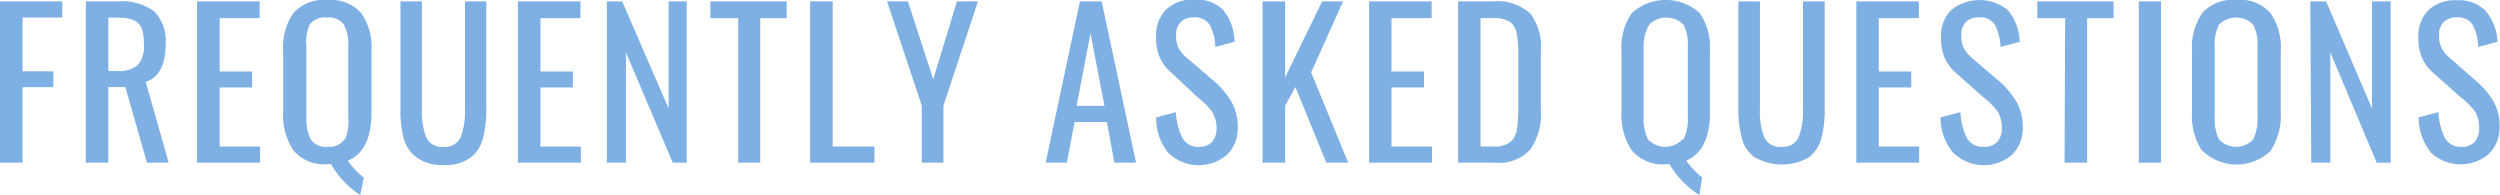
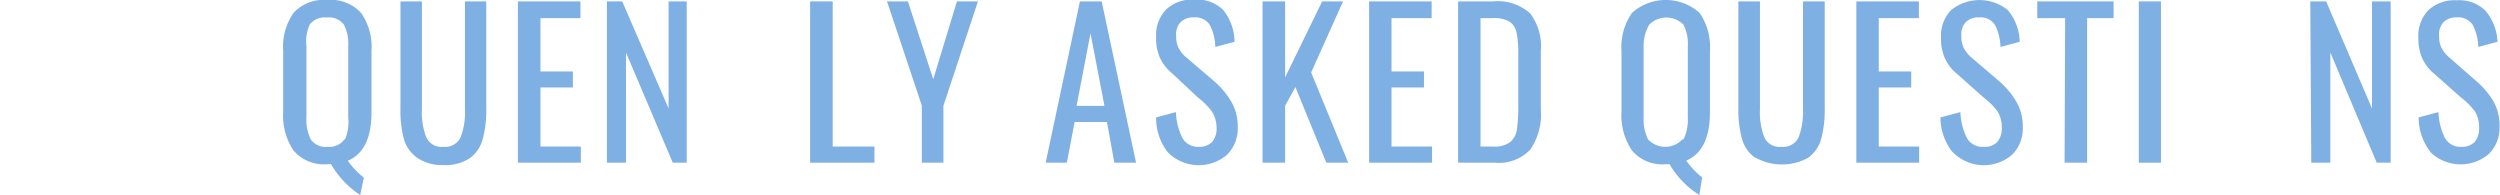
<svg xmlns="http://www.w3.org/2000/svg" viewBox="0 0 179.48 14.02" style="width:179.48px;height:14.02px;" width="179.48" height="14.02">
  <defs>
    <style>.cls-1{fill:#7fb0e4;}</style>
  </defs>
  <g id="レイヤー_2" data-name="レイヤー 2">
    <g id="レイヤー_1-2" data-name="レイヤー 1">
-       <path class="cls-1" d="M0,.1H4.47V1.26H1.62V5.12H3.83V6.26H1.62v5.42H0Z" />
-       <path class="cls-1" d="M6.16.1H8.49a3.86,3.86,0,0,1,2.58.72,3,3,0,0,1,.82,2.35c0,1.49-.47,2.39-1.43,2.71l1.65,5.8H10.55L9,6.25H7.78v5.43H6.16Zm2.23,5a2.14,2.14,0,0,0,1.49-.42,2,2,0,0,0,.45-1.5,3.36,3.36,0,0,0-.15-1.12,1.1,1.1,0,0,0-.56-.6,2.65,2.65,0,0,0-1.13-.19H7.78V5.09Z" />
-       <path class="cls-1" d="M14.15.1h4.49V1.3H15.77V5.13H18.1V6.28H15.77v4.24h2.9v1.16H14.15Z" />
      <path class="cls-1" d="M23.77,11.79l-.27,0a2.87,2.87,0,0,1-2.44-1,4.53,4.53,0,0,1-.73-2.79V3.66A4.27,4.27,0,0,1,21.07.93,2.94,2.94,0,0,1,23.5,0a2.92,2.92,0,0,1,2.43.94,4.26,4.26,0,0,1,.74,2.72v4.4c0,1.84-.56,3-1.7,3.48a5.66,5.66,0,0,0,1.15,1.21L25.86,14A6.56,6.56,0,0,1,23.77,11.79Zm1-1.78A3.24,3.24,0,0,0,25,8.41V3.33a3,3,0,0,0-.31-1.56,1.33,1.33,0,0,0-1.23-.51,1.33,1.33,0,0,0-1.23.51A3,3,0,0,0,22,3.33V8.41a3.24,3.24,0,0,0,.31,1.6,1.32,1.32,0,0,0,1.23.53A1.32,1.32,0,0,0,24.73,10Z" />
      <path class="cls-1" d="M29.94,11.32A2.53,2.53,0,0,1,29,10a7.92,7.92,0,0,1-.25-2.18V.1h1.54V7.85a5,5,0,0,0,.31,2,1.2,1.2,0,0,0,1.23.69,1.22,1.22,0,0,0,1.24-.69,5,5,0,0,0,.31-2V.1h1.53V7.78A7.88,7.88,0,0,1,34.65,10a2.46,2.46,0,0,1-.93,1.36,3.15,3.15,0,0,1-1.89.49A3.15,3.15,0,0,1,29.94,11.32Z" />
      <path class="cls-1" d="M37.18.1h4.49V1.3H38.8V5.13h2.33V6.28H38.8v4.24h2.9v1.16H37.18Z" />
      <path class="cls-1" d="M43.57.1h1.1L48,7.79V.1H49.3V11.68h-1L44.94,3.77v7.91H43.57Z" />
-       <path class="cls-1" d="M53,1.3H51V.1h5.48V1.3h-1.9V11.68H53Z" />
      <path class="cls-1" d="M58.16.1h1.62V10.52h3v1.16H58.16Z" />
      <path class="cls-1" d="M66.18,7.59,63.68.1h1.5L67,5.69,68.7.1h1.51L67.73,7.59v4.09H66.18Z" />
      <path class="cls-1" d="M77.53.1h1.56l2.47,11.58H80l-.53-2.92H77.15l-.56,2.92H75.07Zm1.76,7.5-1-5.21-1,5.21Z" />
      <path class="cls-1" d="M83.82,10.91A4,4,0,0,1,83,8.43l1.42-.38a4.57,4.57,0,0,0,.44,1.8,1.26,1.26,0,0,0,1.21.69,1.25,1.25,0,0,0,.95-.35,1.47,1.47,0,0,0,.32-1A2.19,2.19,0,0,0,87,8a5.14,5.14,0,0,0-1-1L84.11,5.23a3.12,3.12,0,0,1-.85-1.11A3.48,3.48,0,0,1,83,2.67a2.64,2.64,0,0,1,.73-2,2.75,2.75,0,0,1,2-.7,2.72,2.72,0,0,1,2.07.73A3.68,3.68,0,0,1,88.63,3l-1.38.37a3.63,3.63,0,0,0-.39-1.57,1.23,1.23,0,0,0-1.15-.55,1.27,1.27,0,0,0-.94.33,1.26,1.26,0,0,0-.33,1,1.86,1.86,0,0,0,.17.86,2.29,2.29,0,0,0,.59.71l2,1.71a5.84,5.84,0,0,1,1.21,1.46,3.55,3.55,0,0,1,.45,1.79,2.66,2.66,0,0,1-.77,2,3.12,3.12,0,0,1-4.22-.15Z" />
      <path class="cls-1" d="M90.64.1h1.62V5.56L94.92.1h1.5L94.13,5.2l2.66,6.48H95.22L93,6.25l-.74,1.34v4.09H90.64Z" />
      <path class="cls-1" d="M98.29.1h4.49V1.3H99.9V5.13h2.33V6.28H99.9v4.24h2.91v1.16H98.29Z" />
      <path class="cls-1" d="M104.68.1h2.51a3.48,3.48,0,0,1,2.66.86,3.87,3.87,0,0,1,.77,2.67V7.89a4.43,4.43,0,0,1-.76,2.85,3.09,3.09,0,0,1-2.54.94h-2.64Zm2.53,10.42a1.84,1.84,0,0,0,1.22-.33,1.43,1.43,0,0,0,.47-.89,11.61,11.61,0,0,0,.1-1.71V3.83a7.06,7.06,0,0,0-.13-1.51,1.24,1.24,0,0,0-.5-.77,2.24,2.24,0,0,0-1.2-.25h-.88v9.22Z" />
      <path class="cls-1" d="M119.86,11.79l-.27,0a2.85,2.85,0,0,1-2.44-1,4.53,4.53,0,0,1-.74-2.79V3.66a4.27,4.27,0,0,1,.75-2.73,3.63,3.63,0,0,1,4.86,0,4.32,4.32,0,0,1,.74,2.72v4.4c0,1.84-.57,3-1.7,3.48a6,6,0,0,0,1.14,1.21L122,14A6.47,6.47,0,0,1,119.86,11.79Zm1-1.78a3.24,3.24,0,0,0,.31-1.6V3.33a3,3,0,0,0-.31-1.56,1.74,1.74,0,0,0-2.46,0A3,3,0,0,0,118,3.33V8.41a3.22,3.22,0,0,0,.32,1.6,1.69,1.69,0,0,0,2.46,0Z" />
      <path class="cls-1" d="M126,11.32a2.43,2.43,0,0,1-.94-1.36,7.88,7.88,0,0,1-.26-2.18V.1h1.55V7.85a5,5,0,0,0,.31,2,1.2,1.2,0,0,0,1.23.69,1.22,1.22,0,0,0,1.24-.69,5.19,5.19,0,0,0,.31-2V.1H131V7.78a7.92,7.92,0,0,1-.25,2.18,2.46,2.46,0,0,1-.93,1.36,3.89,3.89,0,0,1-3.78,0Z" />
      <path class="cls-1" d="M133.27.1h4.49V1.3h-2.88V5.13h2.33V6.28h-2.33v4.24h2.9v1.16h-4.51Z" />
      <path class="cls-1" d="M140.17,10.91a4,4,0,0,1-.86-2.48l1.43-.38a4.57,4.57,0,0,0,.44,1.8,1.26,1.26,0,0,0,1.21.69,1.25,1.25,0,0,0,1-.35,1.47,1.47,0,0,0,.32-1,2.19,2.19,0,0,0-.3-1.19,5.14,5.14,0,0,0-1-1l-1.94-1.72a3.12,3.12,0,0,1-.85-1.11,3.48,3.48,0,0,1-.27-1.45,2.64,2.64,0,0,1,.73-2,3.24,3.24,0,0,1,4.06,0A3.68,3.68,0,0,1,145,3l-1.38.37a3.78,3.78,0,0,0-.39-1.57,1.23,1.23,0,0,0-1.15-.55,1.25,1.25,0,0,0-.94.33,1.26,1.26,0,0,0-.33,1,1.86,1.86,0,0,0,.17.86,2.39,2.39,0,0,0,.58.71l2,1.71a5.84,5.84,0,0,1,1.21,1.46,3.55,3.55,0,0,1,.45,1.79,2.66,2.66,0,0,1-.77,2,3.12,3.12,0,0,1-4.22-.15Z" />
      <path class="cls-1" d="M148.26,1.3h-2V.1h5.48V1.3h-1.9V11.68h-1.62Z" />
      <path class="cls-1" d="M153.55.1h1.59V11.68h-1.59Z" />
-       <path class="cls-1" d="M158.1,10.84a4.53,4.53,0,0,1-.73-2.79V3.66a4.33,4.33,0,0,1,.74-2.73A2.94,2.94,0,0,1,160.54,0,2.87,2.87,0,0,1,163,.94a4.26,4.26,0,0,1,.74,2.72v4.4a4.55,4.55,0,0,1-.74,2.78,3.53,3.53,0,0,1-4.86,0Zm3.66-.83a3.24,3.24,0,0,0,.31-1.6V3.33a3,3,0,0,0-.31-1.56,1.73,1.73,0,0,0-2.45,0A3,3,0,0,0,159,3.33V8.41a3.24,3.24,0,0,0,.31,1.6,1.68,1.68,0,0,0,2.45,0Z" />
      <path class="cls-1" d="M165.86.1H167l3.29,7.69V.1h1.34V11.68h-1l-3.33-7.91v7.91h-1.37Z" />
      <path class="cls-1" d="M174.49,10.91a4,4,0,0,1-.85-2.48l1.42-.38a4.57,4.57,0,0,0,.44,1.8,1.26,1.26,0,0,0,1.21.69,1.25,1.25,0,0,0,.95-.35,1.47,1.47,0,0,0,.32-1,2.19,2.19,0,0,0-.3-1.19,5.14,5.14,0,0,0-1-1l-1.94-1.72a3.12,3.12,0,0,1-.85-1.11,3.48,3.48,0,0,1-.27-1.45,2.64,2.64,0,0,1,.73-2,2.75,2.75,0,0,1,2-.7,2.72,2.72,0,0,1,2.07.73A3.68,3.68,0,0,1,179.3,3l-1.38.37a3.63,3.63,0,0,0-.39-1.57,1.23,1.23,0,0,0-1.15-.55,1.27,1.27,0,0,0-.94.33,1.26,1.26,0,0,0-.33,1,1.86,1.86,0,0,0,.17.86,2.29,2.29,0,0,0,.59.71l1.95,1.71A5.84,5.84,0,0,1,179,7.26a3.55,3.55,0,0,1,.45,1.79,2.66,2.66,0,0,1-.77,2,3.12,3.12,0,0,1-4.22-.15Z" />
    </g>
  </g>
</svg>